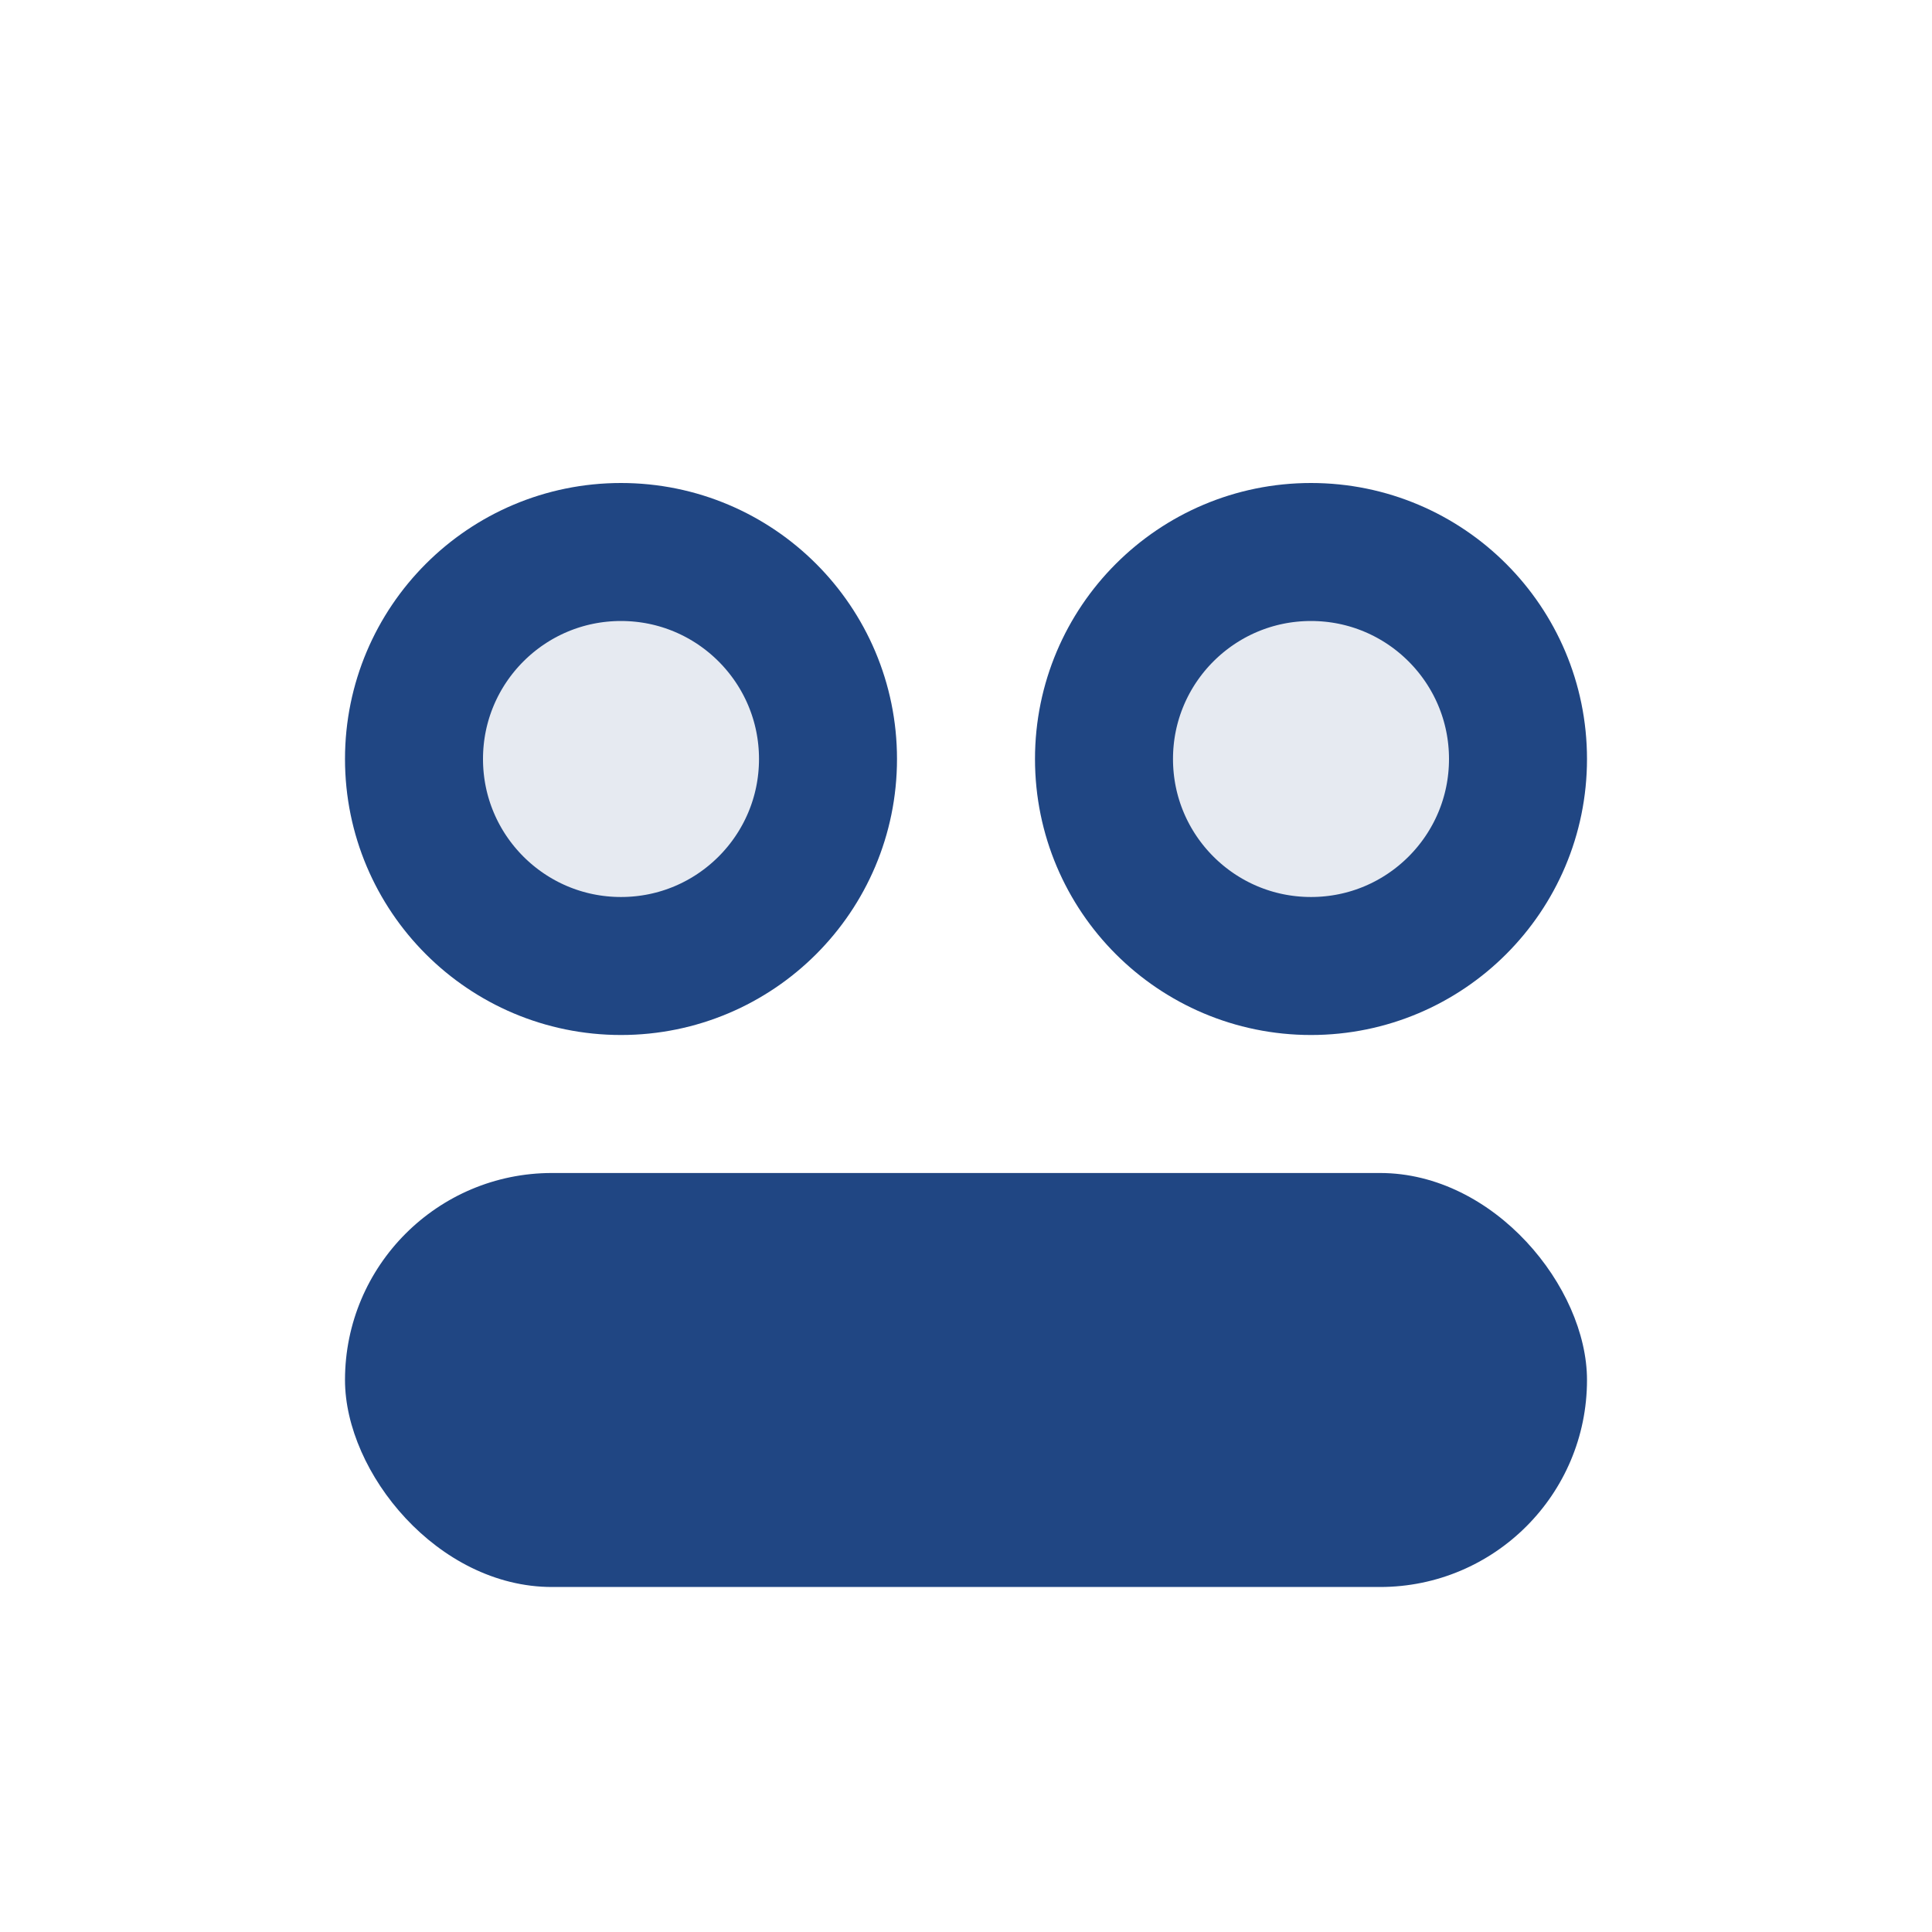
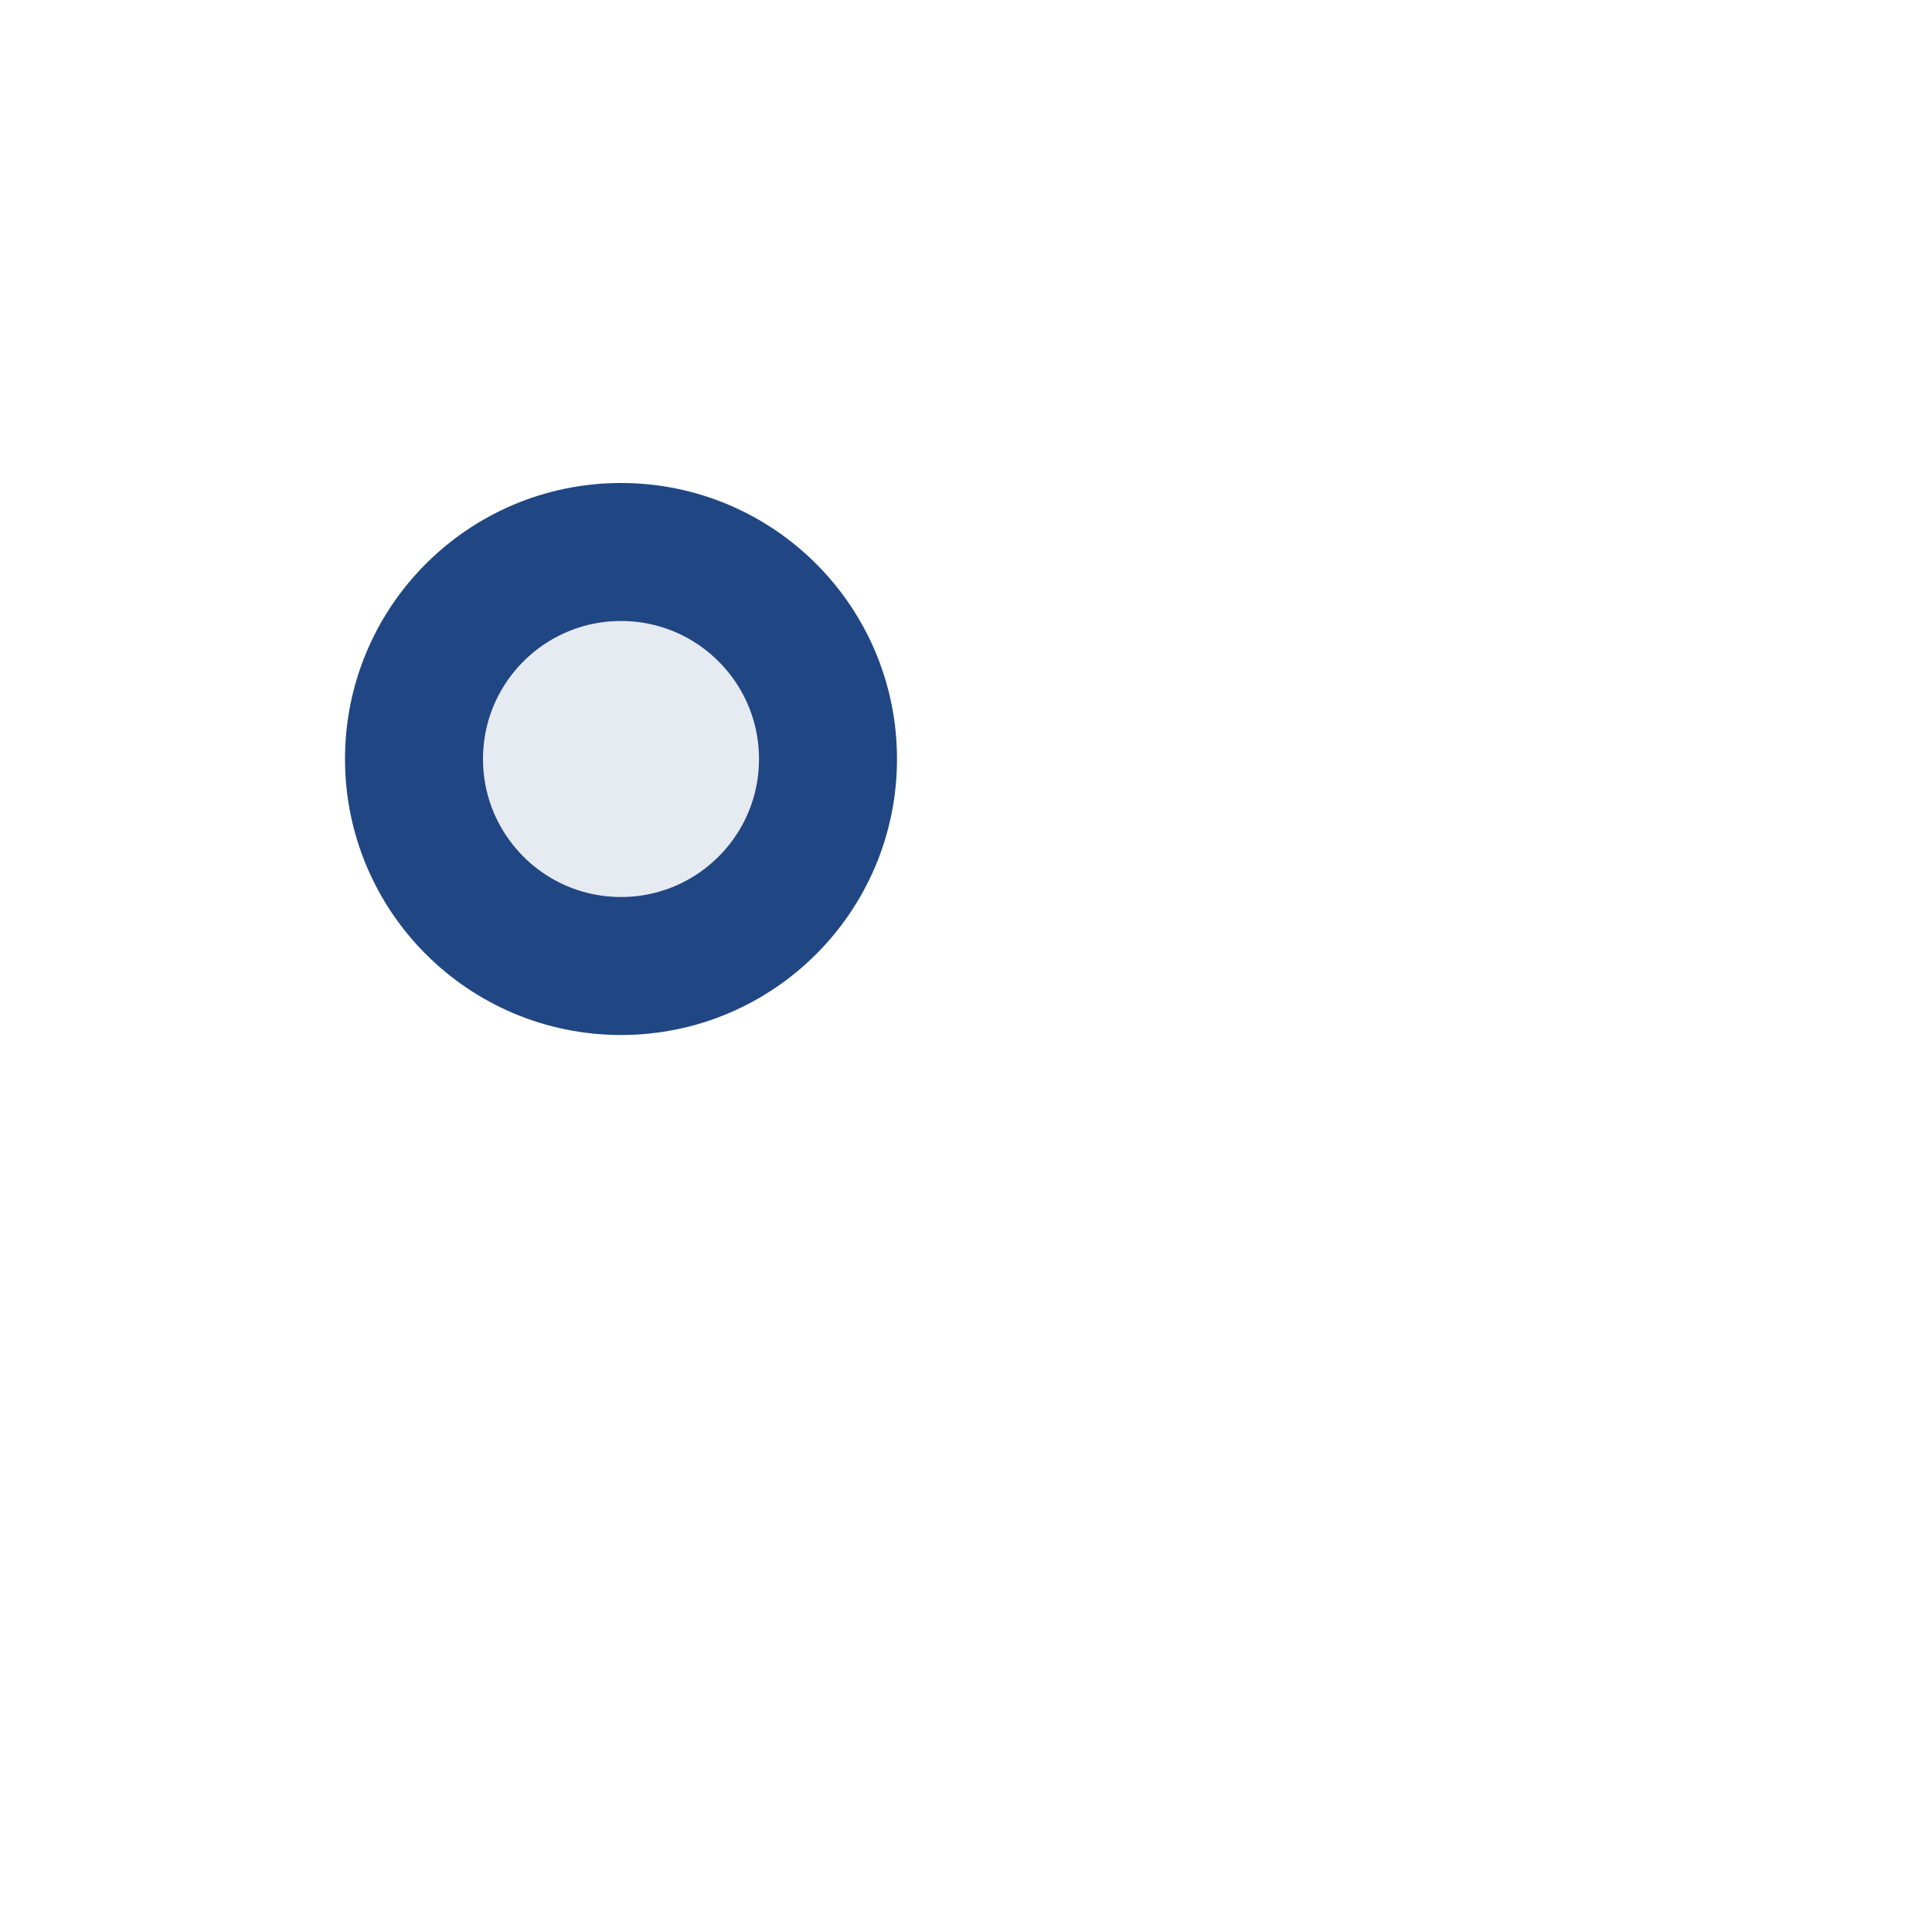
<svg xmlns="http://www.w3.org/2000/svg" width="28" height="28" viewBox="0 0 28 28">
  <circle cx="9" cy="11" r="3" fill="#E6EAF1" stroke="#204683" stroke-width="2" />
-   <circle cx="19" cy="11" r="3" fill="#E6EAF1" stroke="#204683" stroke-width="2" />
-   <rect x="5" y="17" width="18" height="6" rx="3" fill="#204683" />
</svg>